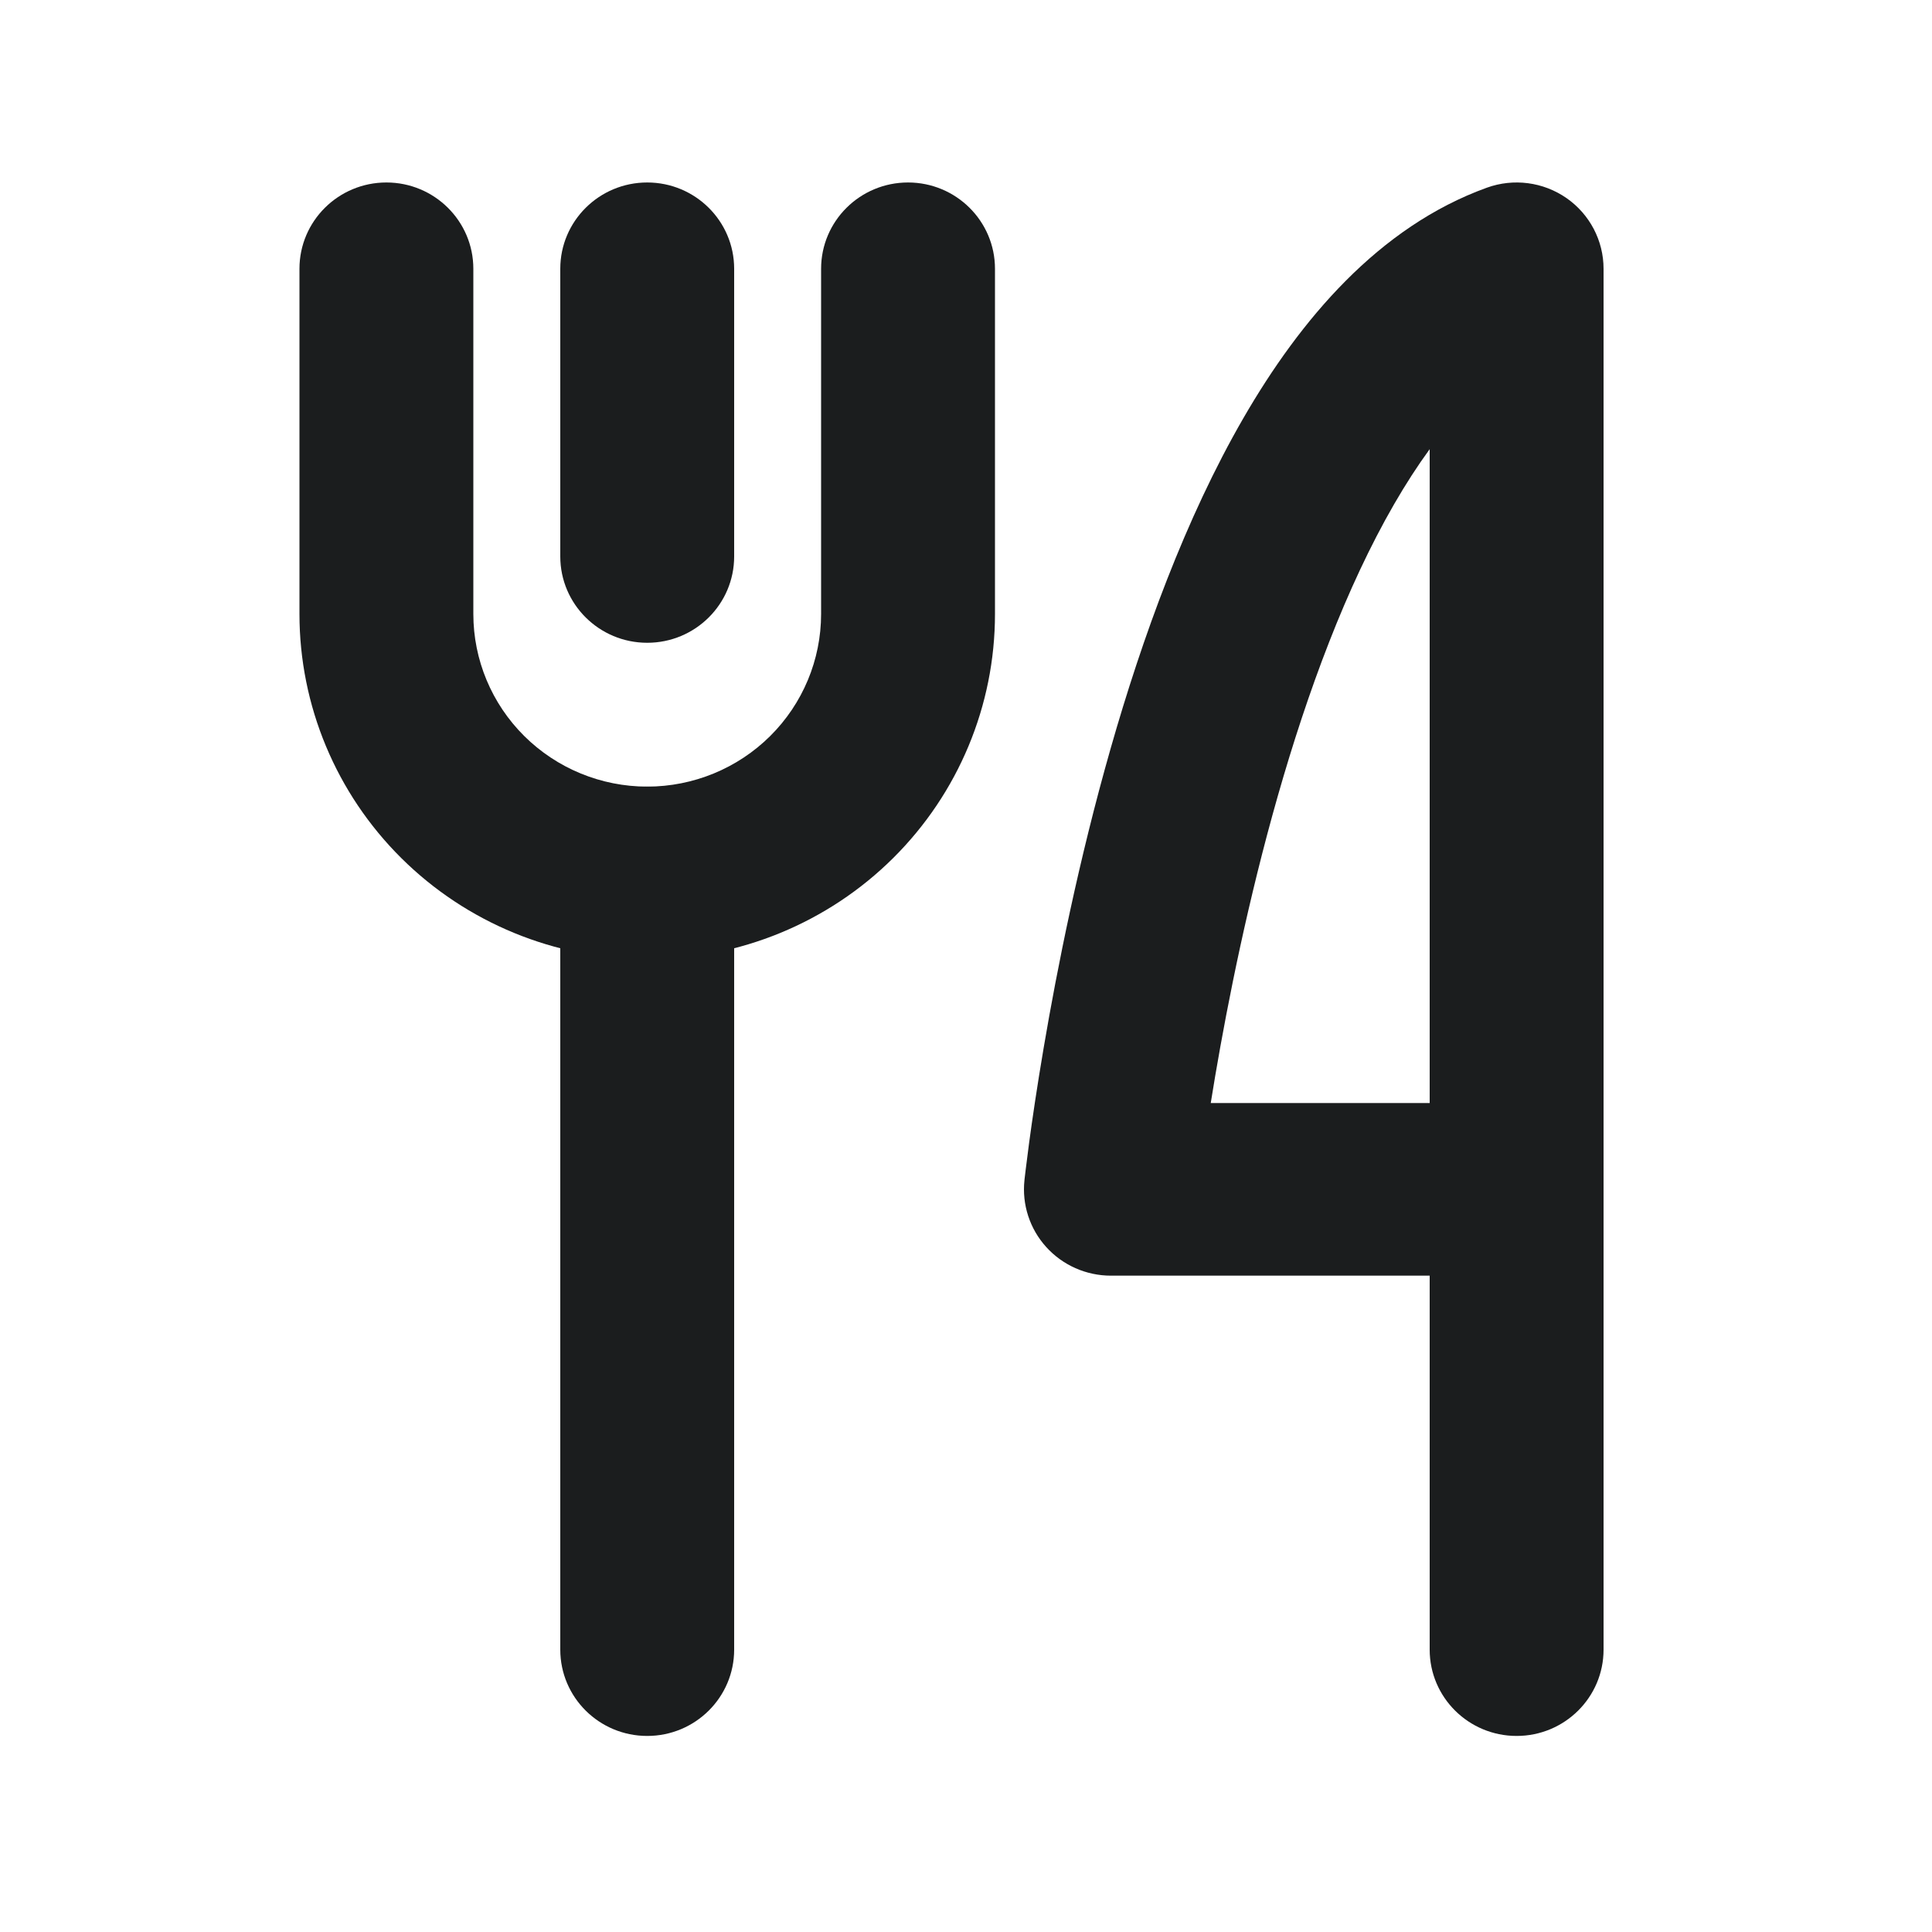
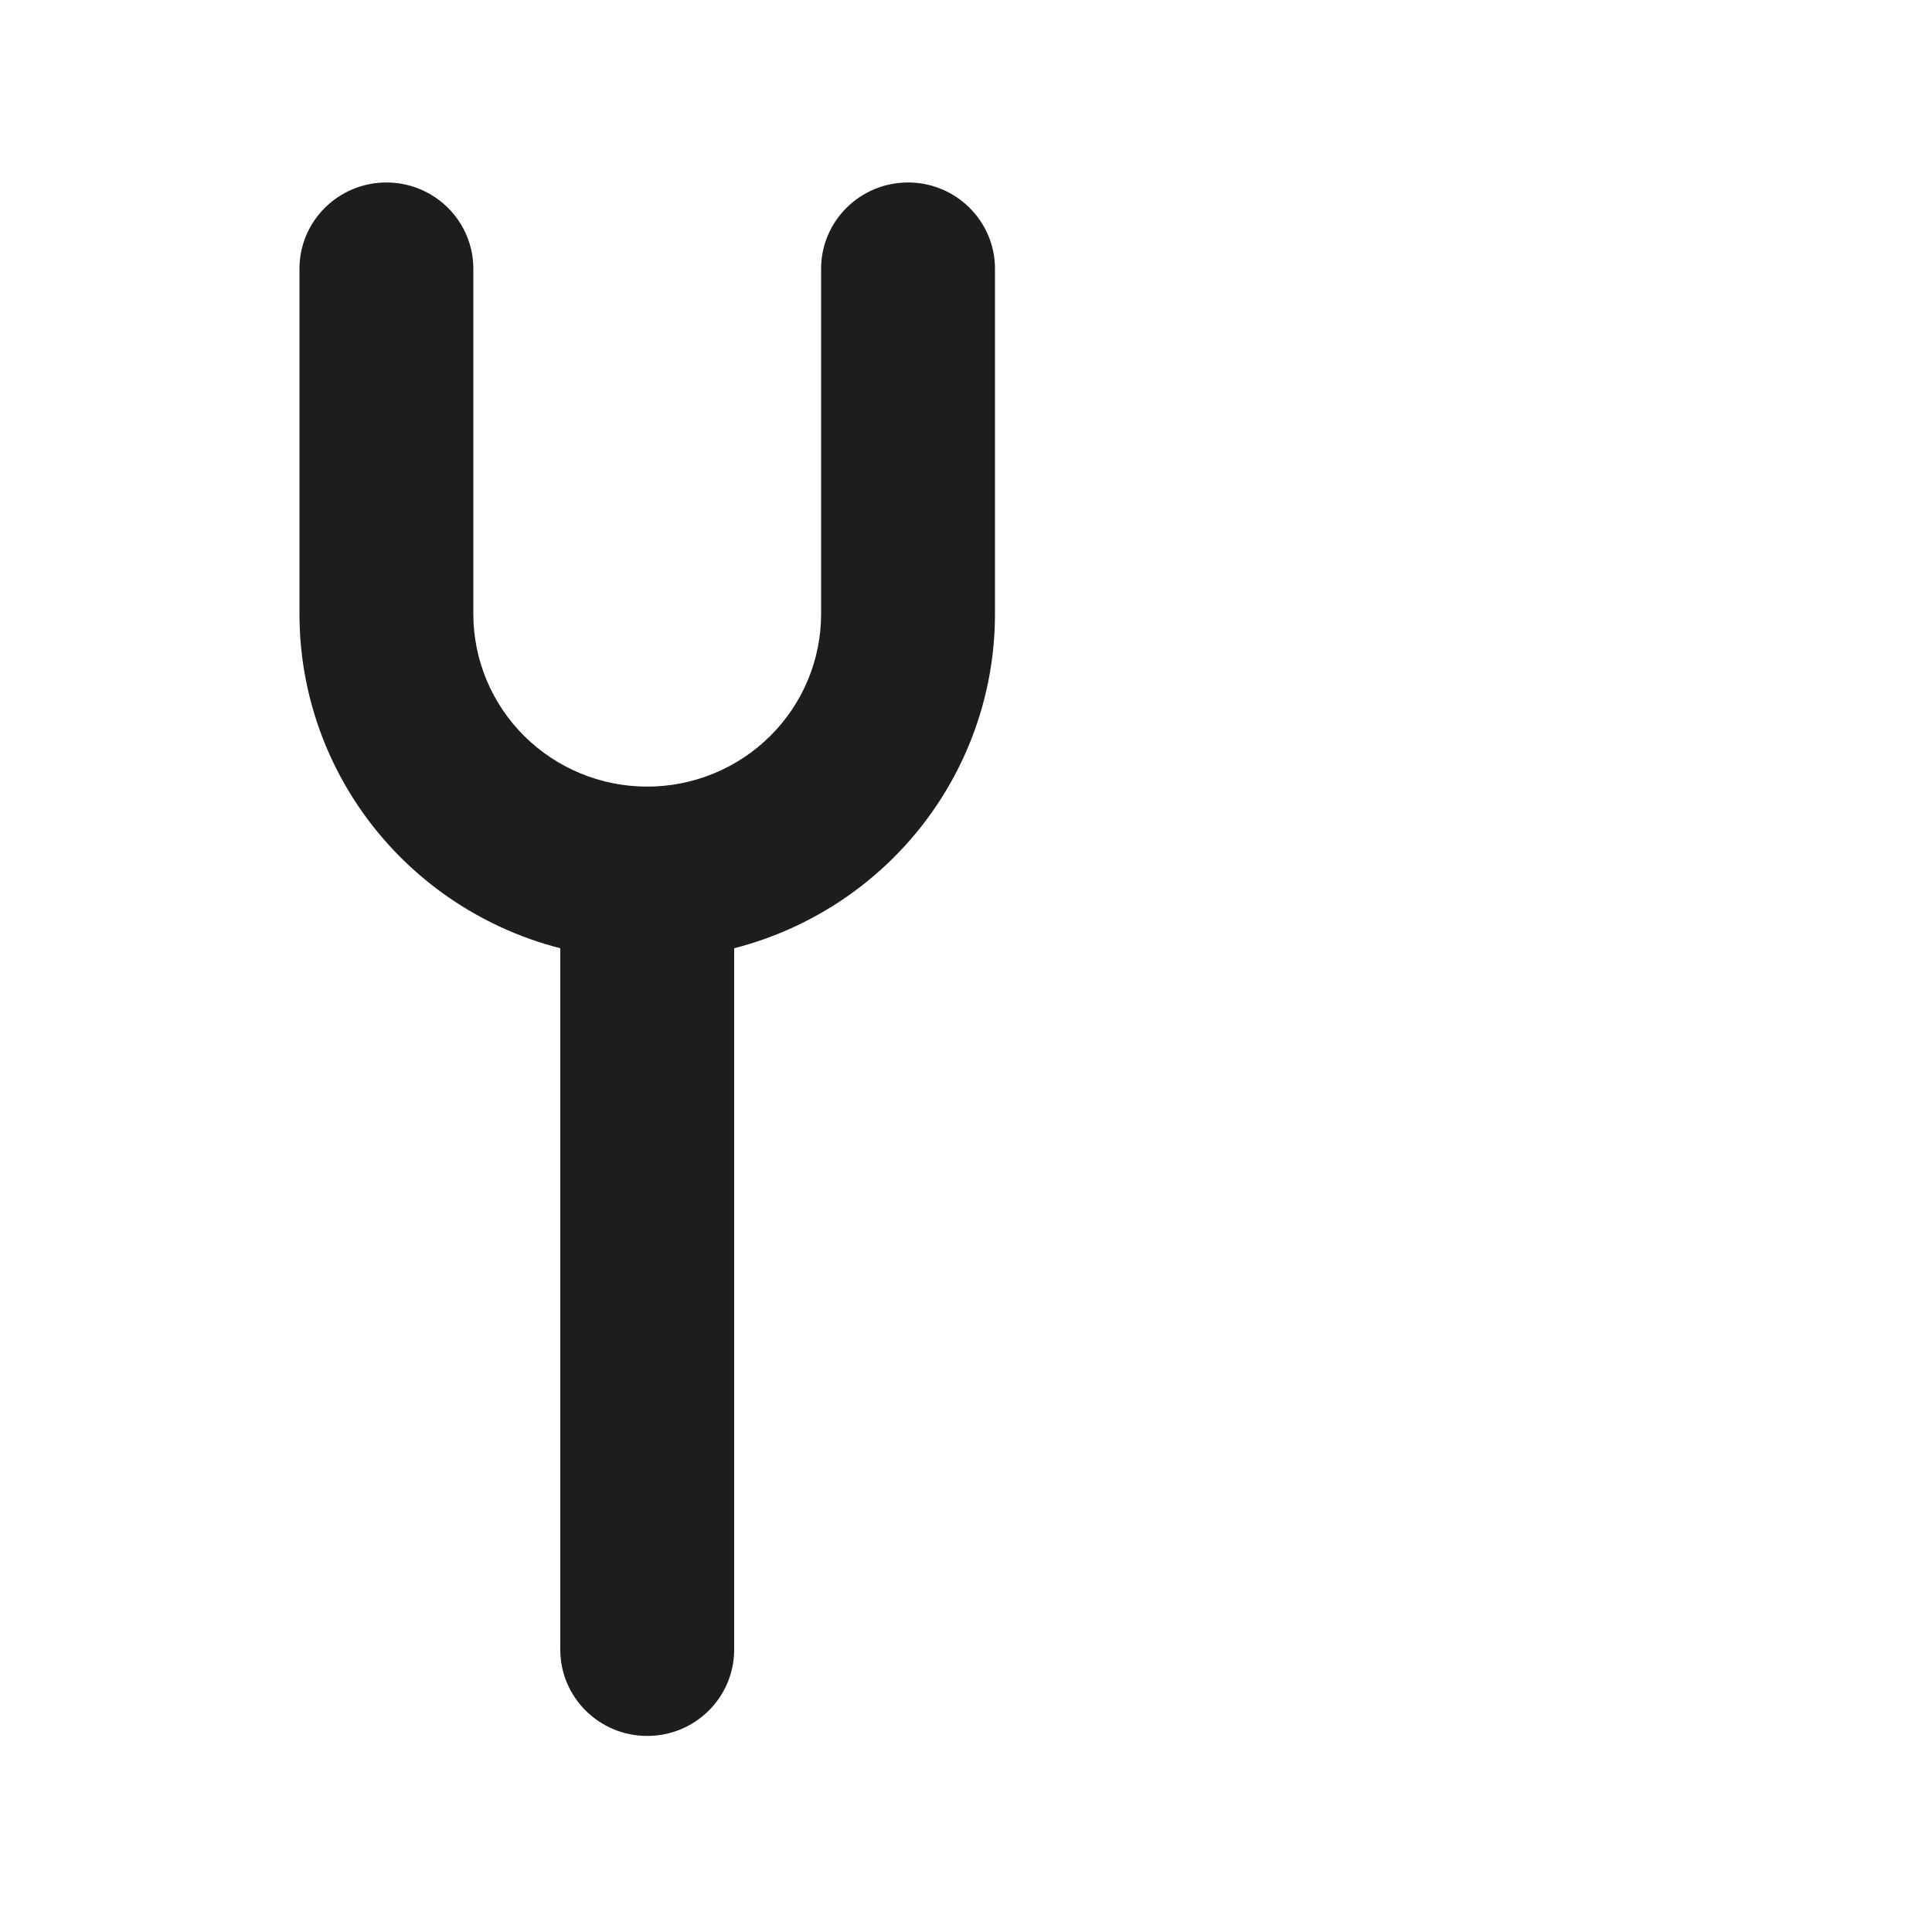
<svg xmlns="http://www.w3.org/2000/svg" width="100" height="100" viewBox="0 0 100 100" fill="none">
-   <path fill-rule="evenodd" clip-rule="evenodd" d="M33.5 9.445C35.985 9.445 38 11.445 38 13.912V28.802C38 31.27 35.985 33.27 33.5 33.27C31.015 33.27 29 31.27 29 28.802V13.912C29 11.445 31.015 9.445 33.5 9.445Z" fill="#1B1D1E" />
  <path fill-rule="evenodd" clip-rule="evenodd" d="M33.5 40.715C35.985 40.715 38 42.715 38 45.182V85.385C38 87.853 35.985 89.852 33.5 89.852C31.015 89.852 29 87.853 29 85.385V45.182C29 42.715 31.015 40.715 33.5 40.715Z" fill="#1B1D1E" />
  <path fill-rule="evenodd" clip-rule="evenodd" d="M20 9.445C22.485 9.445 24.5 11.445 24.5 13.912V31.78C24.5 34.15 25.448 36.422 27.136 38.098C28.824 39.773 31.113 40.715 33.5 40.715C35.887 40.715 38.176 39.773 39.864 38.098C41.552 36.422 42.5 34.15 42.5 31.78V13.912C42.5 11.445 44.515 9.445 47 9.445C49.485 9.445 51.5 11.445 51.5 13.912V31.78C51.5 36.52 49.604 41.064 46.228 44.415C42.852 47.766 38.274 49.649 33.5 49.649C28.726 49.649 24.148 47.766 20.772 44.415C17.396 41.064 15.5 36.52 15.5 31.78V13.912C15.5 11.445 17.515 9.445 20 9.445Z" fill="#1B1D1E" />
-   <path fill-rule="evenodd" clip-rule="evenodd" d="M81.082 10.253C82.284 11.089 83 12.455 83 13.912V85.385C83 87.853 80.985 89.852 78.5 89.852C76.015 89.852 74 87.853 74 85.385V66.028H57.5C56.223 66.028 55.006 65.49 54.153 64.547C53.299 63.604 52.89 62.345 53.026 61.085L57.5 61.561C53.026 61.085 53.026 61.086 53.026 61.085L53.027 61.071L53.03 61.042L53.042 60.939C53.052 60.85 53.067 60.724 53.087 60.56C53.126 60.234 53.185 59.763 53.265 59.165C53.426 57.971 53.674 56.268 54.024 54.211C54.721 50.107 55.831 44.54 57.483 38.752C59.125 32.998 61.355 26.84 64.354 21.648C67.297 16.555 71.356 11.738 76.962 9.714C78.342 9.216 79.879 9.417 81.082 10.253ZM62.668 57.094H74V23.249C73.38 24.098 72.767 25.045 72.161 26.093C69.677 30.393 67.687 35.775 66.142 41.188C64.607 46.568 63.561 51.797 62.898 55.696C62.815 56.184 62.739 56.651 62.668 57.094Z" fill="#1B1D1E" />
</svg>